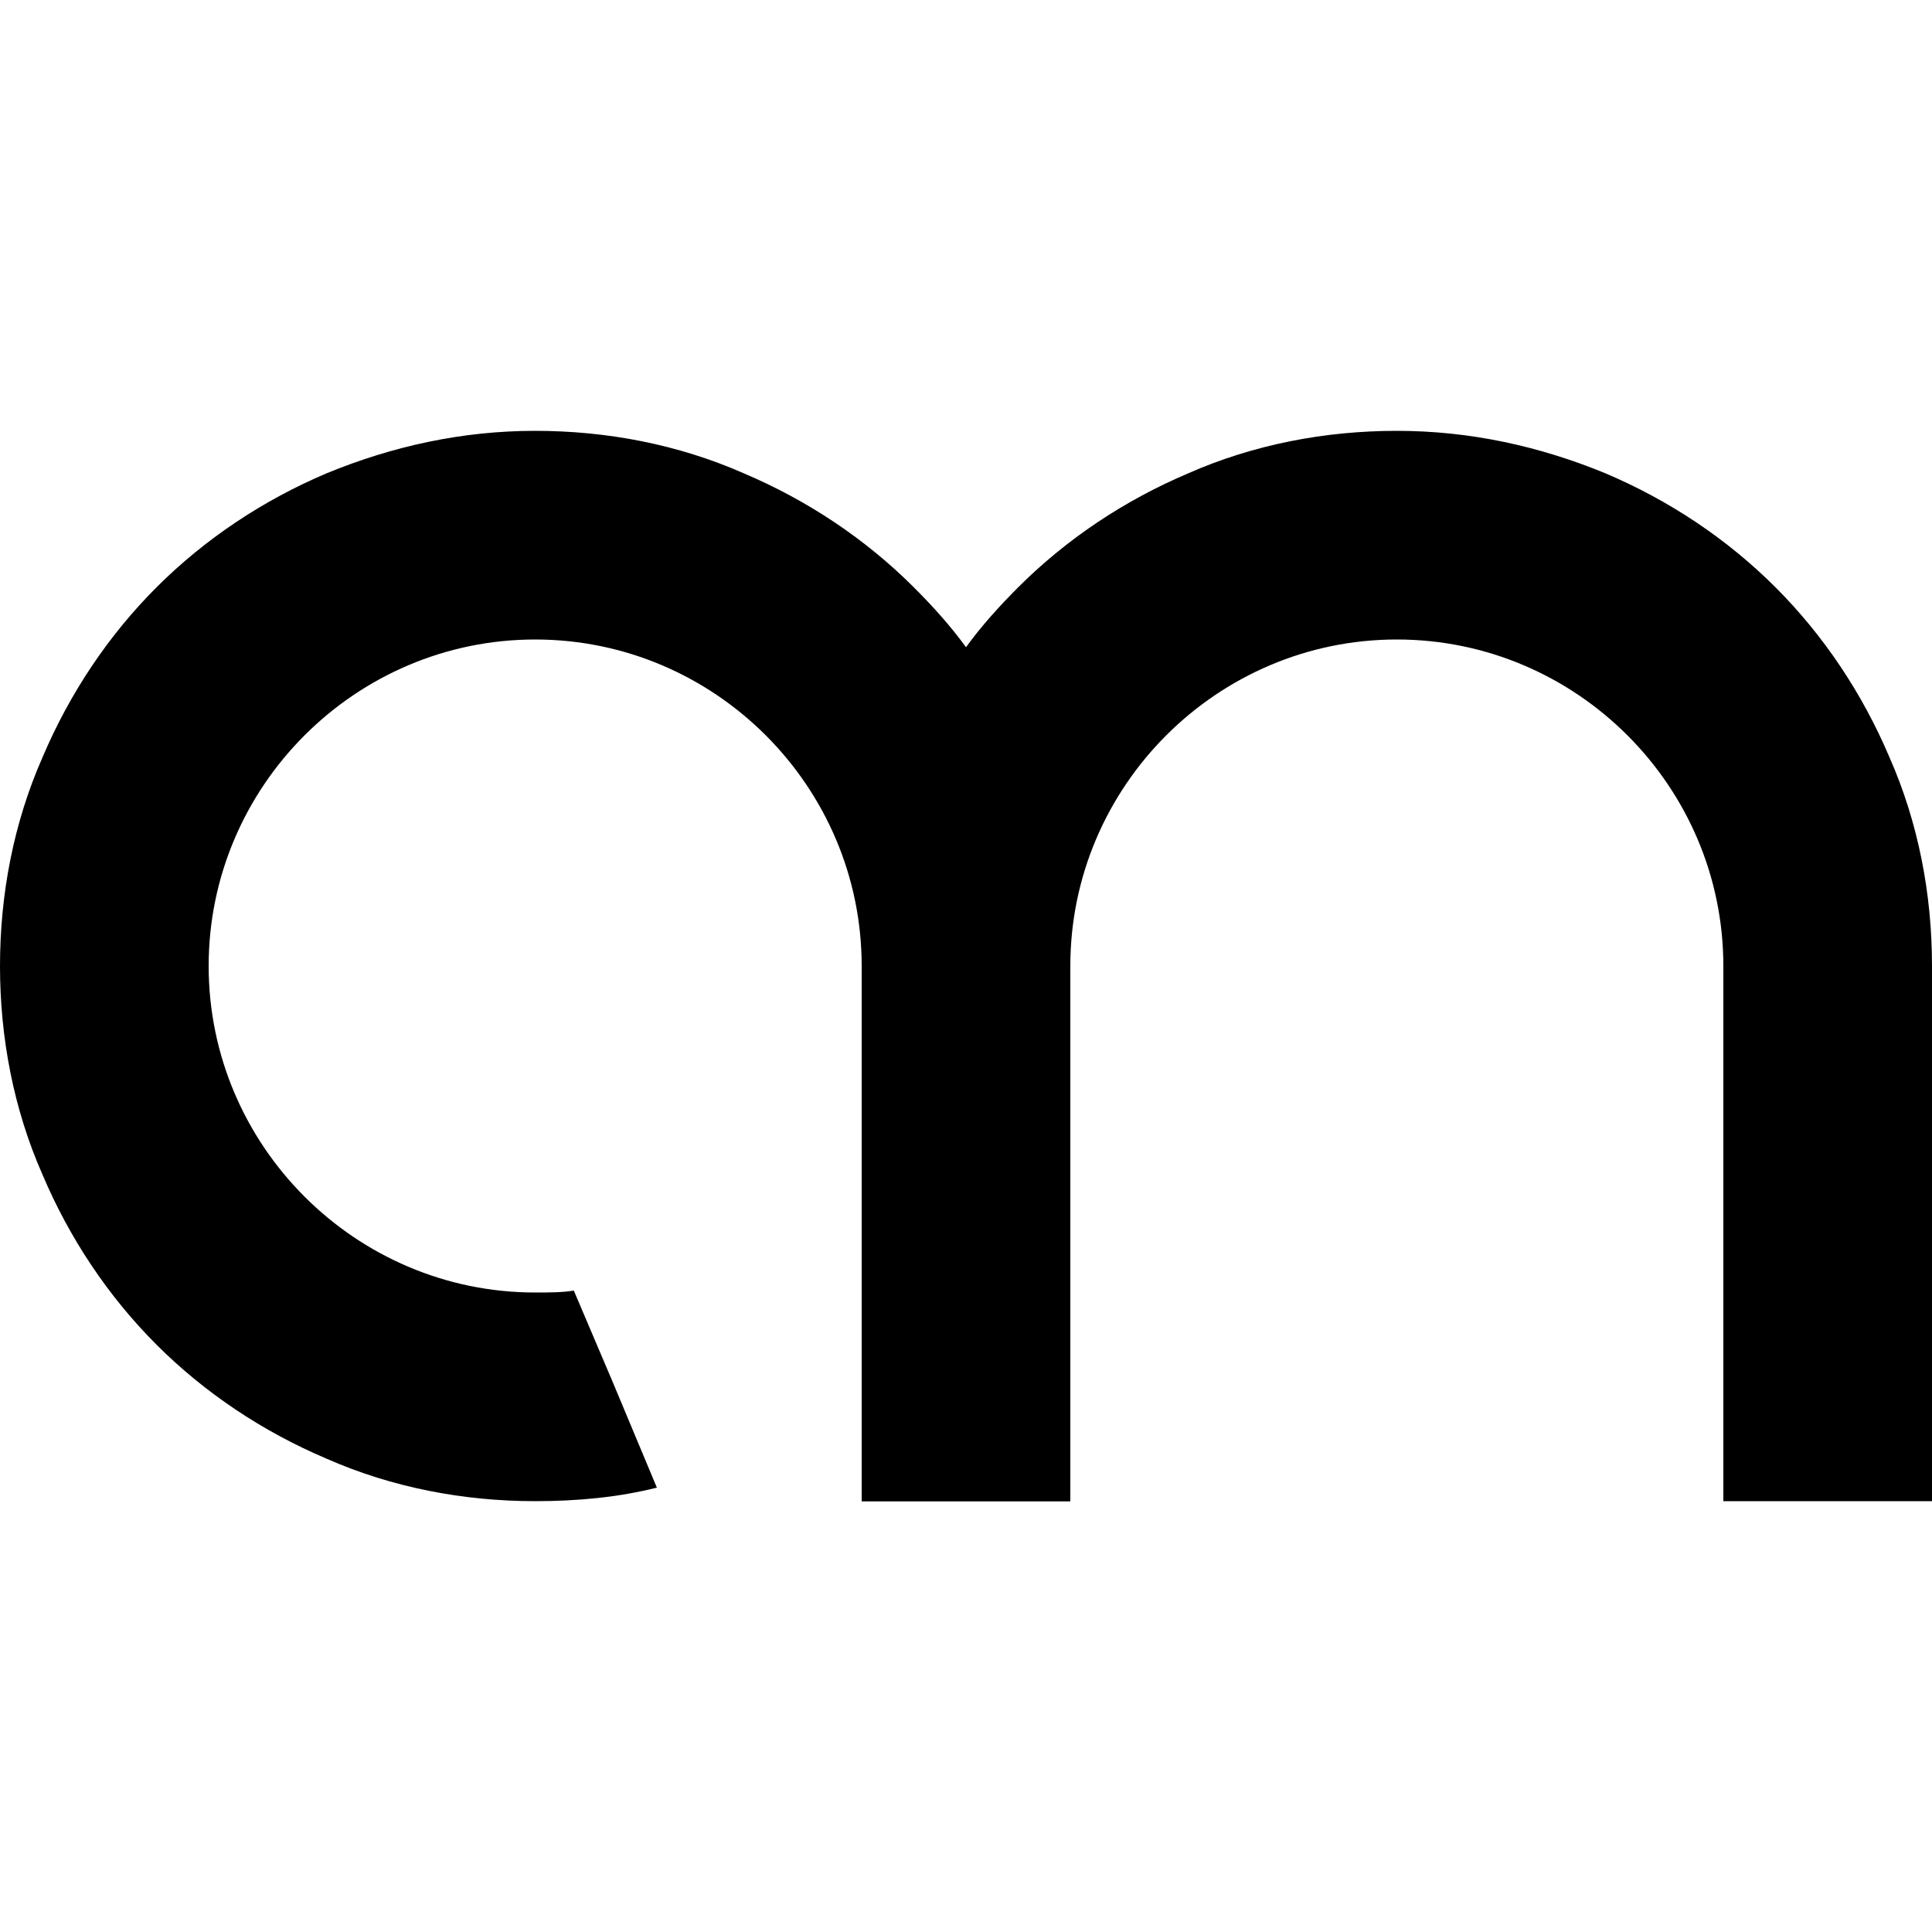
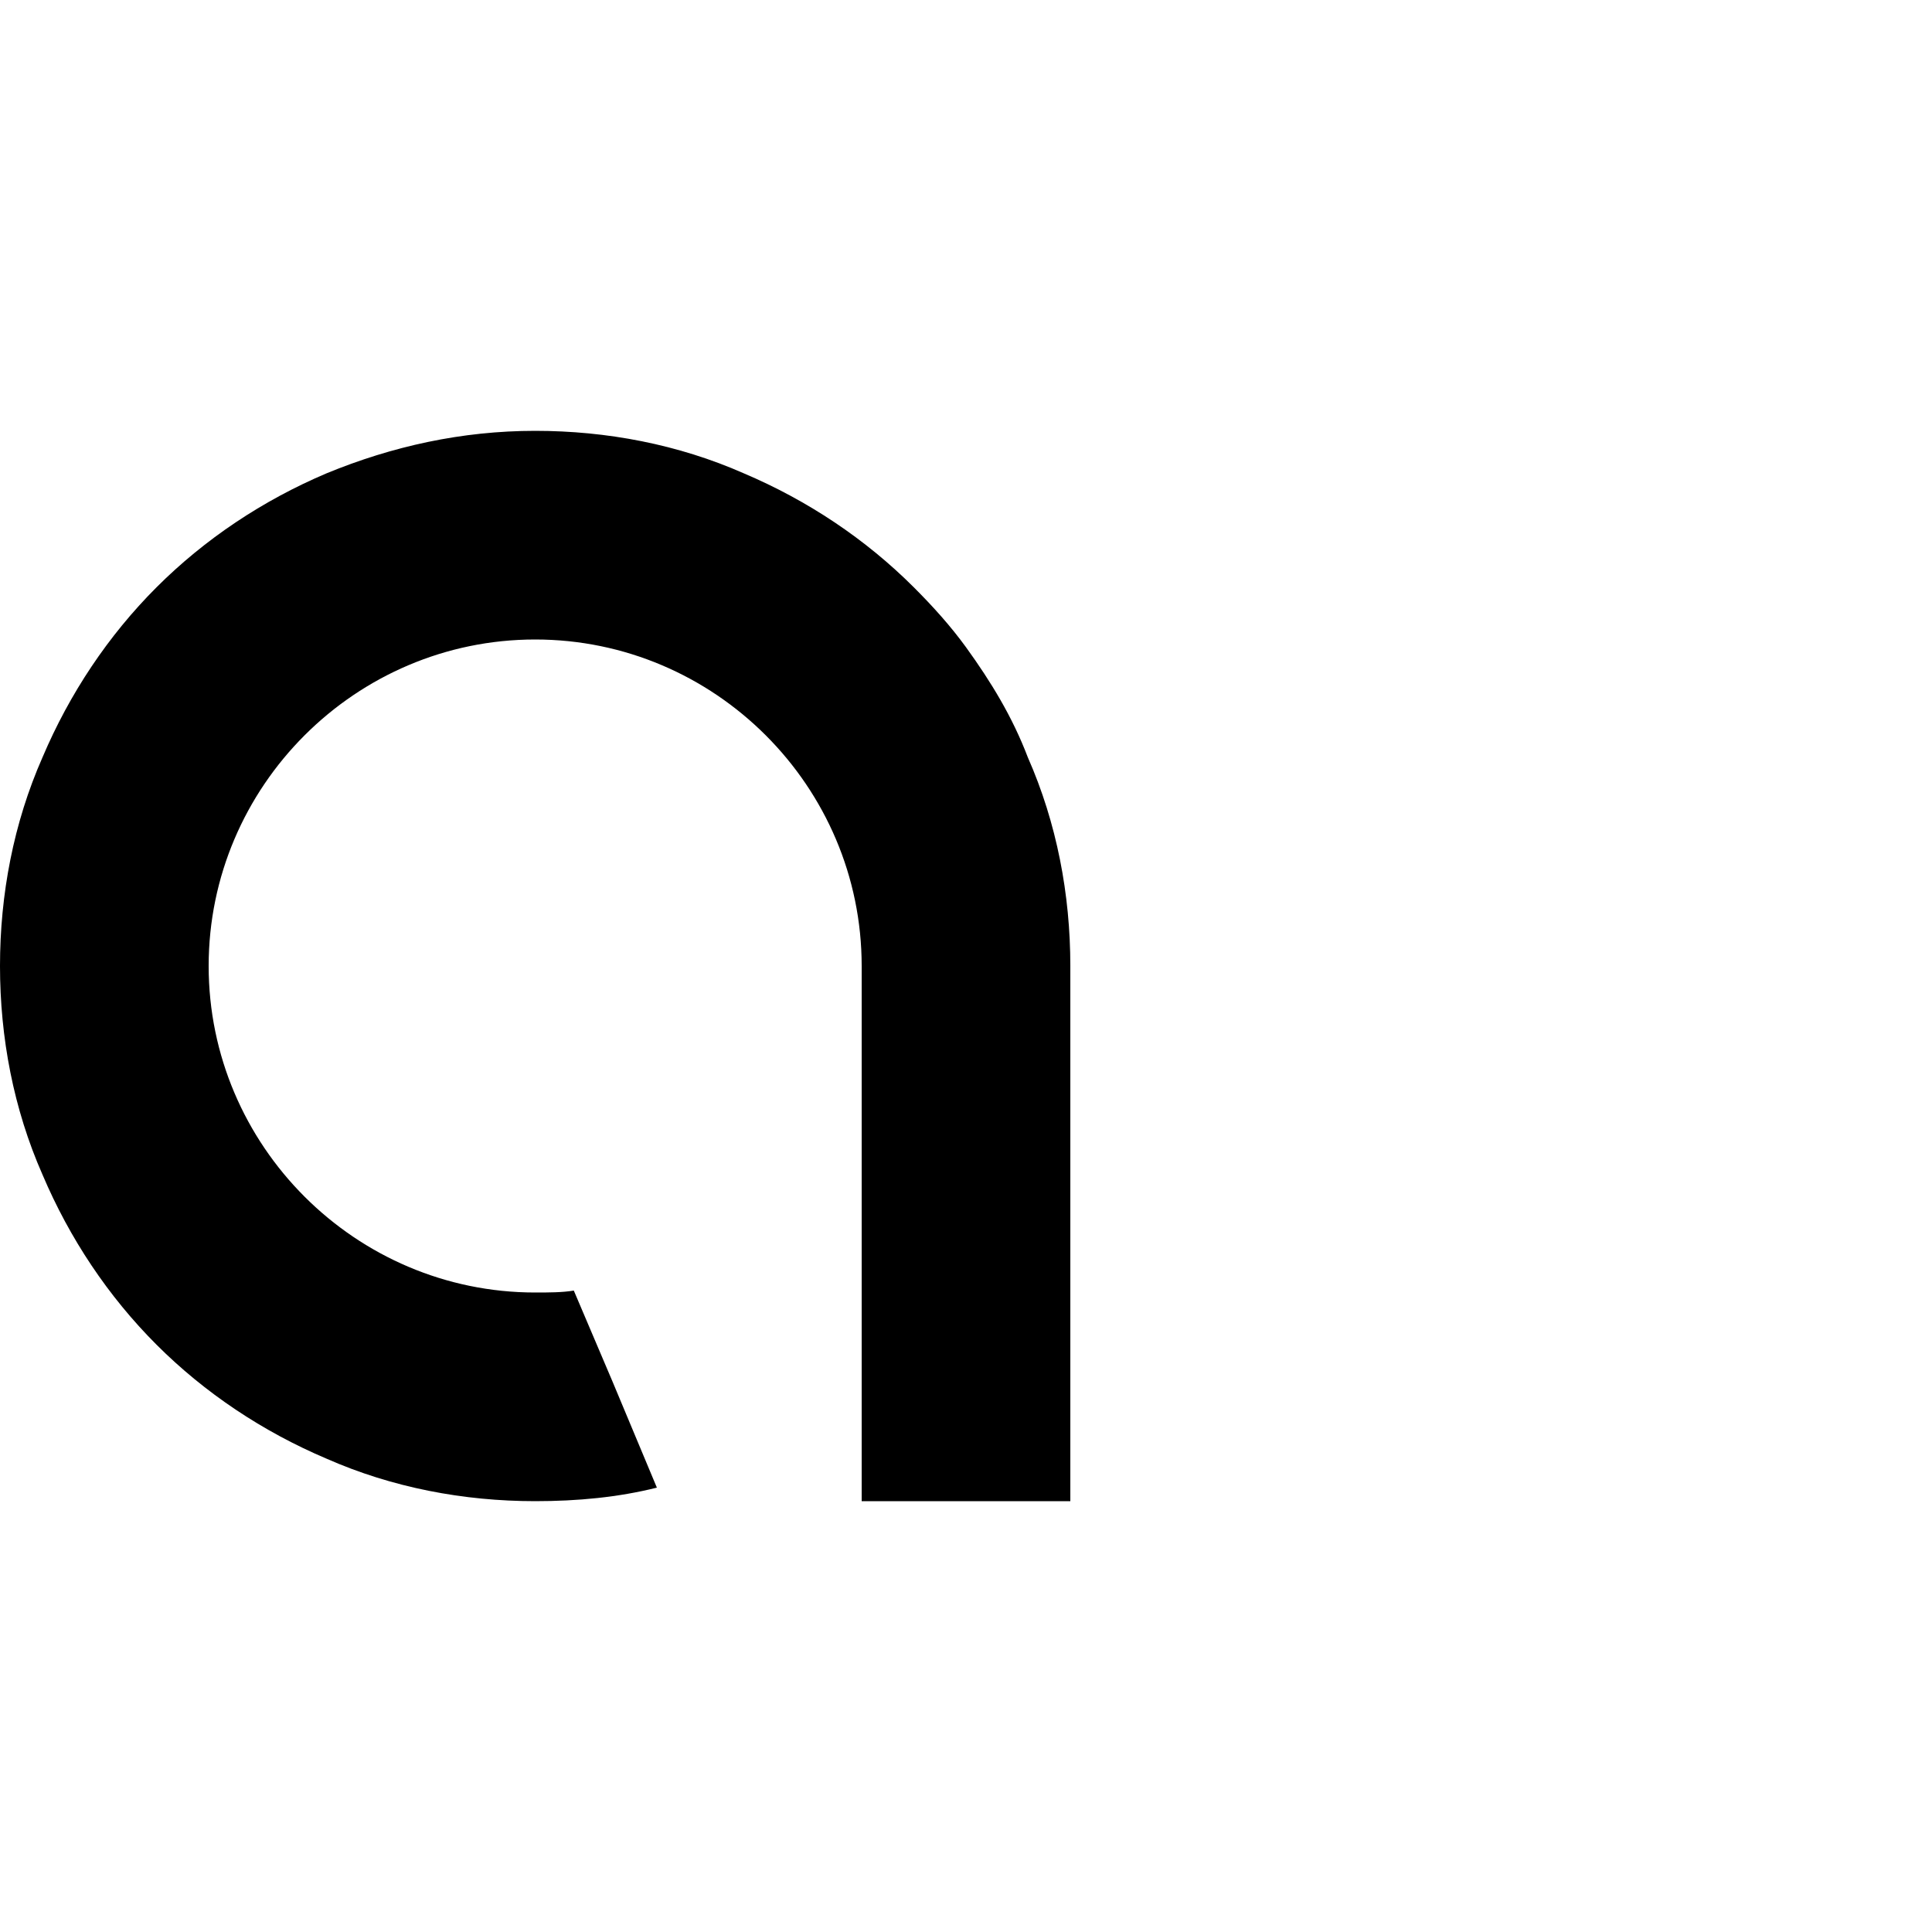
<svg xmlns="http://www.w3.org/2000/svg" version="1.1" id="Layer_1" x="0px" y="0px" viewBox="0 0 100 100" style="enable-background:new 0 0 100 100;" xml:space="preserve">
  <g>
-     <path d="M97.8,39.2c-1.4-3.3-3.4-6.3-5.9-8.8c-2.5-2.5-5.5-4.5-8.8-5.9c-3.4-1.4-7-2.2-10.8-2.2c-3.7,0-7.4,0.7-10.8,2.2   c-3.3,1.4-6.3,3.4-8.8,5.9c-1,1-1.9,2-2.7,3.1c-1.3,1.8-2.4,3.6-3.2,5.7c-1.4,3.4-2.2,7-2.2,10.8v27.7h10.8V72V50   c0-9.3,7.6-16.9,16.9-16.9c9.3,0,16.9,7.6,16.9,16.9v22v5.7H100V50C100,46.3,99.3,42.6,97.8,39.2z" />
    <path d="M55.4,50v27.7H44.6V50c0-9.3-7.6-16.9-16.9-16.9S10.8,40.7,10.8,50s7.6,16.9,16.9,16.9c0.7,0,1.4,0,2-0.1l2,4.7L34,77   c-2,0.5-4.1,0.7-6.3,0.7c-3.7,0-7.4-0.7-10.8-2.2c-3.3-1.4-6.3-3.4-8.8-5.9c-2.5-2.5-4.5-5.5-5.9-8.8C0.7,57.4,0,53.7,0,50   c0-3.7,0.7-7.4,2.2-10.8c1.4-3.3,3.4-6.3,5.9-8.8c2.5-2.5,5.5-4.5,8.8-5.9c3.4-1.4,7-2.2,10.8-2.2c3.7,0,7.4,0.7,10.8,2.2   c3.3,1.4,6.3,3.4,8.8,5.9c1,1,1.9,2,2.7,3.1c1.3,1.8,2.4,3.6,3.2,5.7C54.7,42.6,55.4,46.3,55.4,50z" />
  </g>
</svg>